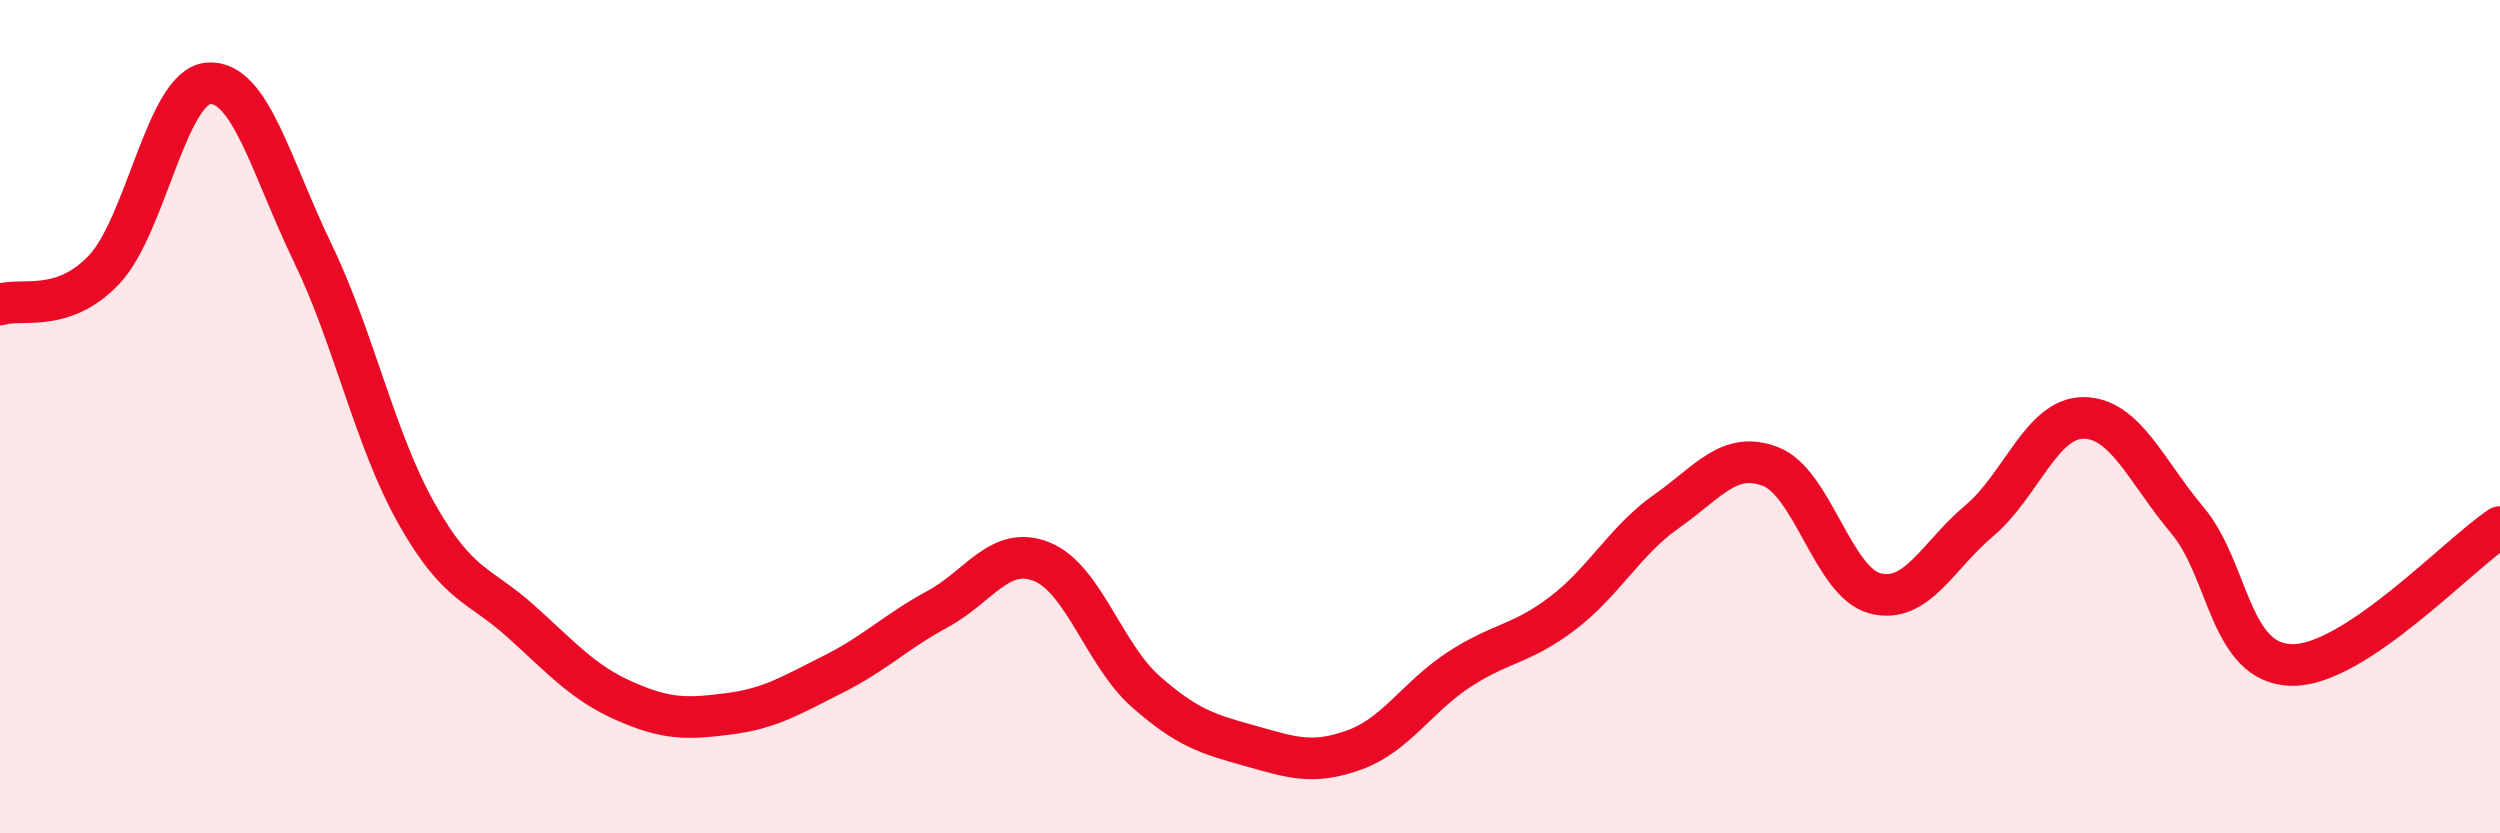
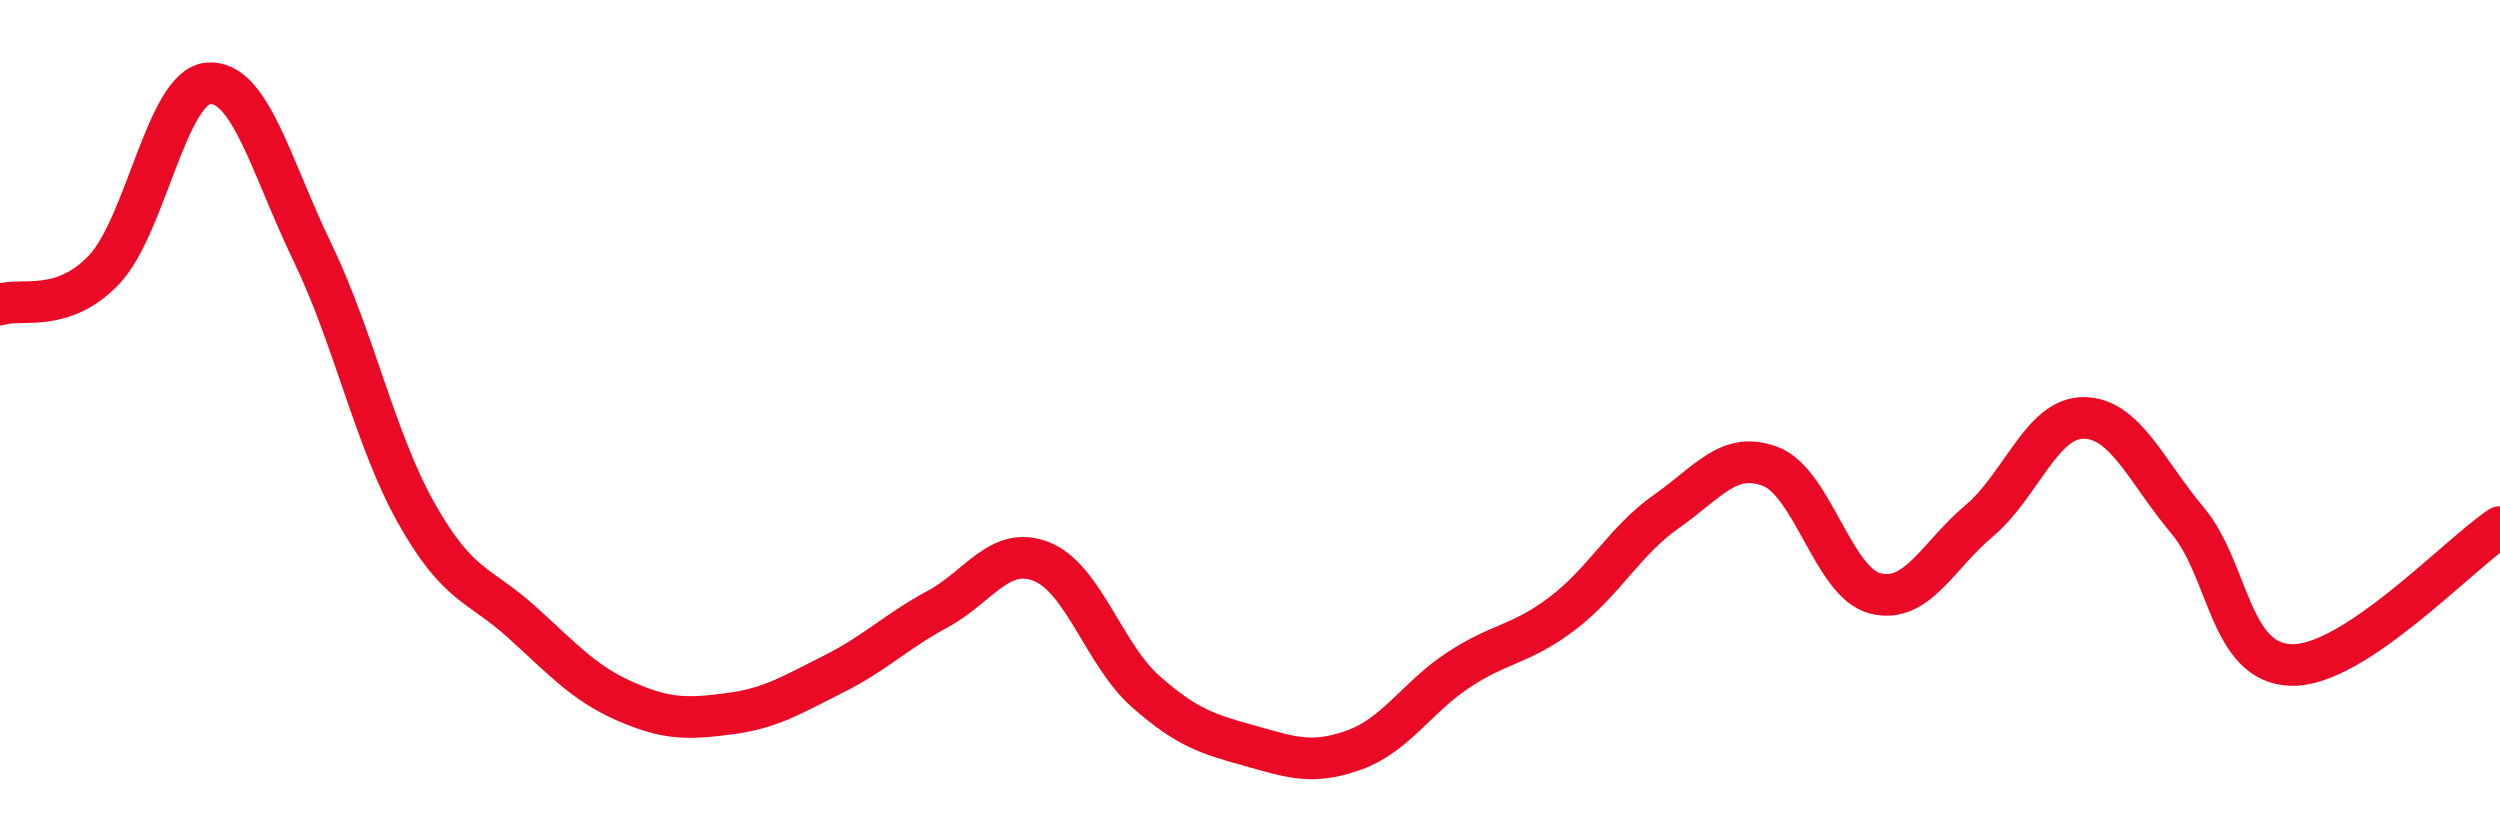
<svg xmlns="http://www.w3.org/2000/svg" width="60" height="20" viewBox="0 0 60 20">
-   <path d="M 0,7.31 C 0.5,7.14 1.5,7.53 2.5,6.47 C 3.5,5.41 4,2.08 5,2 C 6,1.92 6.5,3.99 7.5,6.06 C 8.5,8.13 9,10.56 10,12.33 C 11,14.1 11.5,14.01 12.5,14.91 C 13.5,15.81 14,16.39 15,16.83 C 16,17.27 16.5,17.26 17.5,17.13 C 18.5,17 19,16.68 20,16.18 C 21,15.68 21.5,15.16 22.5,14.62 C 23.5,14.08 24,13.08 25,13.48 C 26,13.88 26.5,15.72 27.5,16.6 C 28.5,17.48 29,17.62 30,17.9 C 31,18.18 31.5,18.36 32.5,18 C 33.5,17.64 34,16.74 35,16.08 C 36,15.42 36.5,15.48 37.5,14.72 C 38.5,13.96 39,12.97 40,12.27 C 41,11.57 41.5,10.81 42.5,11.2 C 43.5,11.59 44,13.98 45,14.24 C 46,14.5 46.5,13.34 47.5,12.5 C 48.5,11.66 49,10.03 50,10.03 C 51,10.03 51.5,11.3 52.5,12.49 C 53.5,13.68 53.5,15.93 55,15.96 C 56.5,15.99 59,13.31 60,12.65L60 20L0 20Z" fill="#EB0A25" opacity="0.1" stroke-linecap="round" stroke-linejoin="round" />
  <path d="M 0,7.31 C 0.5,7.14 1.5,7.53 2.5,6.47 C 3.5,5.41 4,2.08 5,2 C 6,1.92 6.5,3.99 7.5,6.06 C 8.5,8.13 9,10.56 10,12.33 C 11,14.1 11.5,14.01 12.5,14.91 C 13.5,15.81 14,16.39 15,16.83 C 16,17.27 16.5,17.26 17.5,17.13 C 18.5,17 19,16.68 20,16.18 C 21,15.68 21.5,15.16 22.5,14.62 C 23.5,14.08 24,13.08 25,13.48 C 26,13.88 26.5,15.72 27.5,16.6 C 28.5,17.48 29,17.62 30,17.9 C 31,18.18 31.5,18.36 32.5,18 C 33.5,17.64 34,16.74 35,16.08 C 36,15.42 36.5,15.48 37.5,14.72 C 38.5,13.96 39,12.97 40,12.27 C 41,11.57 41.5,10.81 42.5,11.2 C 43.5,11.59 44,13.98 45,14.24 C 46,14.5 46.5,13.34 47.5,12.5 C 48.5,11.66 49,10.03 50,10.03 C 51,10.03 51.5,11.3 52.5,12.49 C 53.5,13.68 53.5,15.93 55,15.96 C 56.5,15.99 59,13.31 60,12.65" stroke="#EB0A25" stroke-width="1" fill="none" stroke-linecap="round" stroke-linejoin="round" />
</svg>